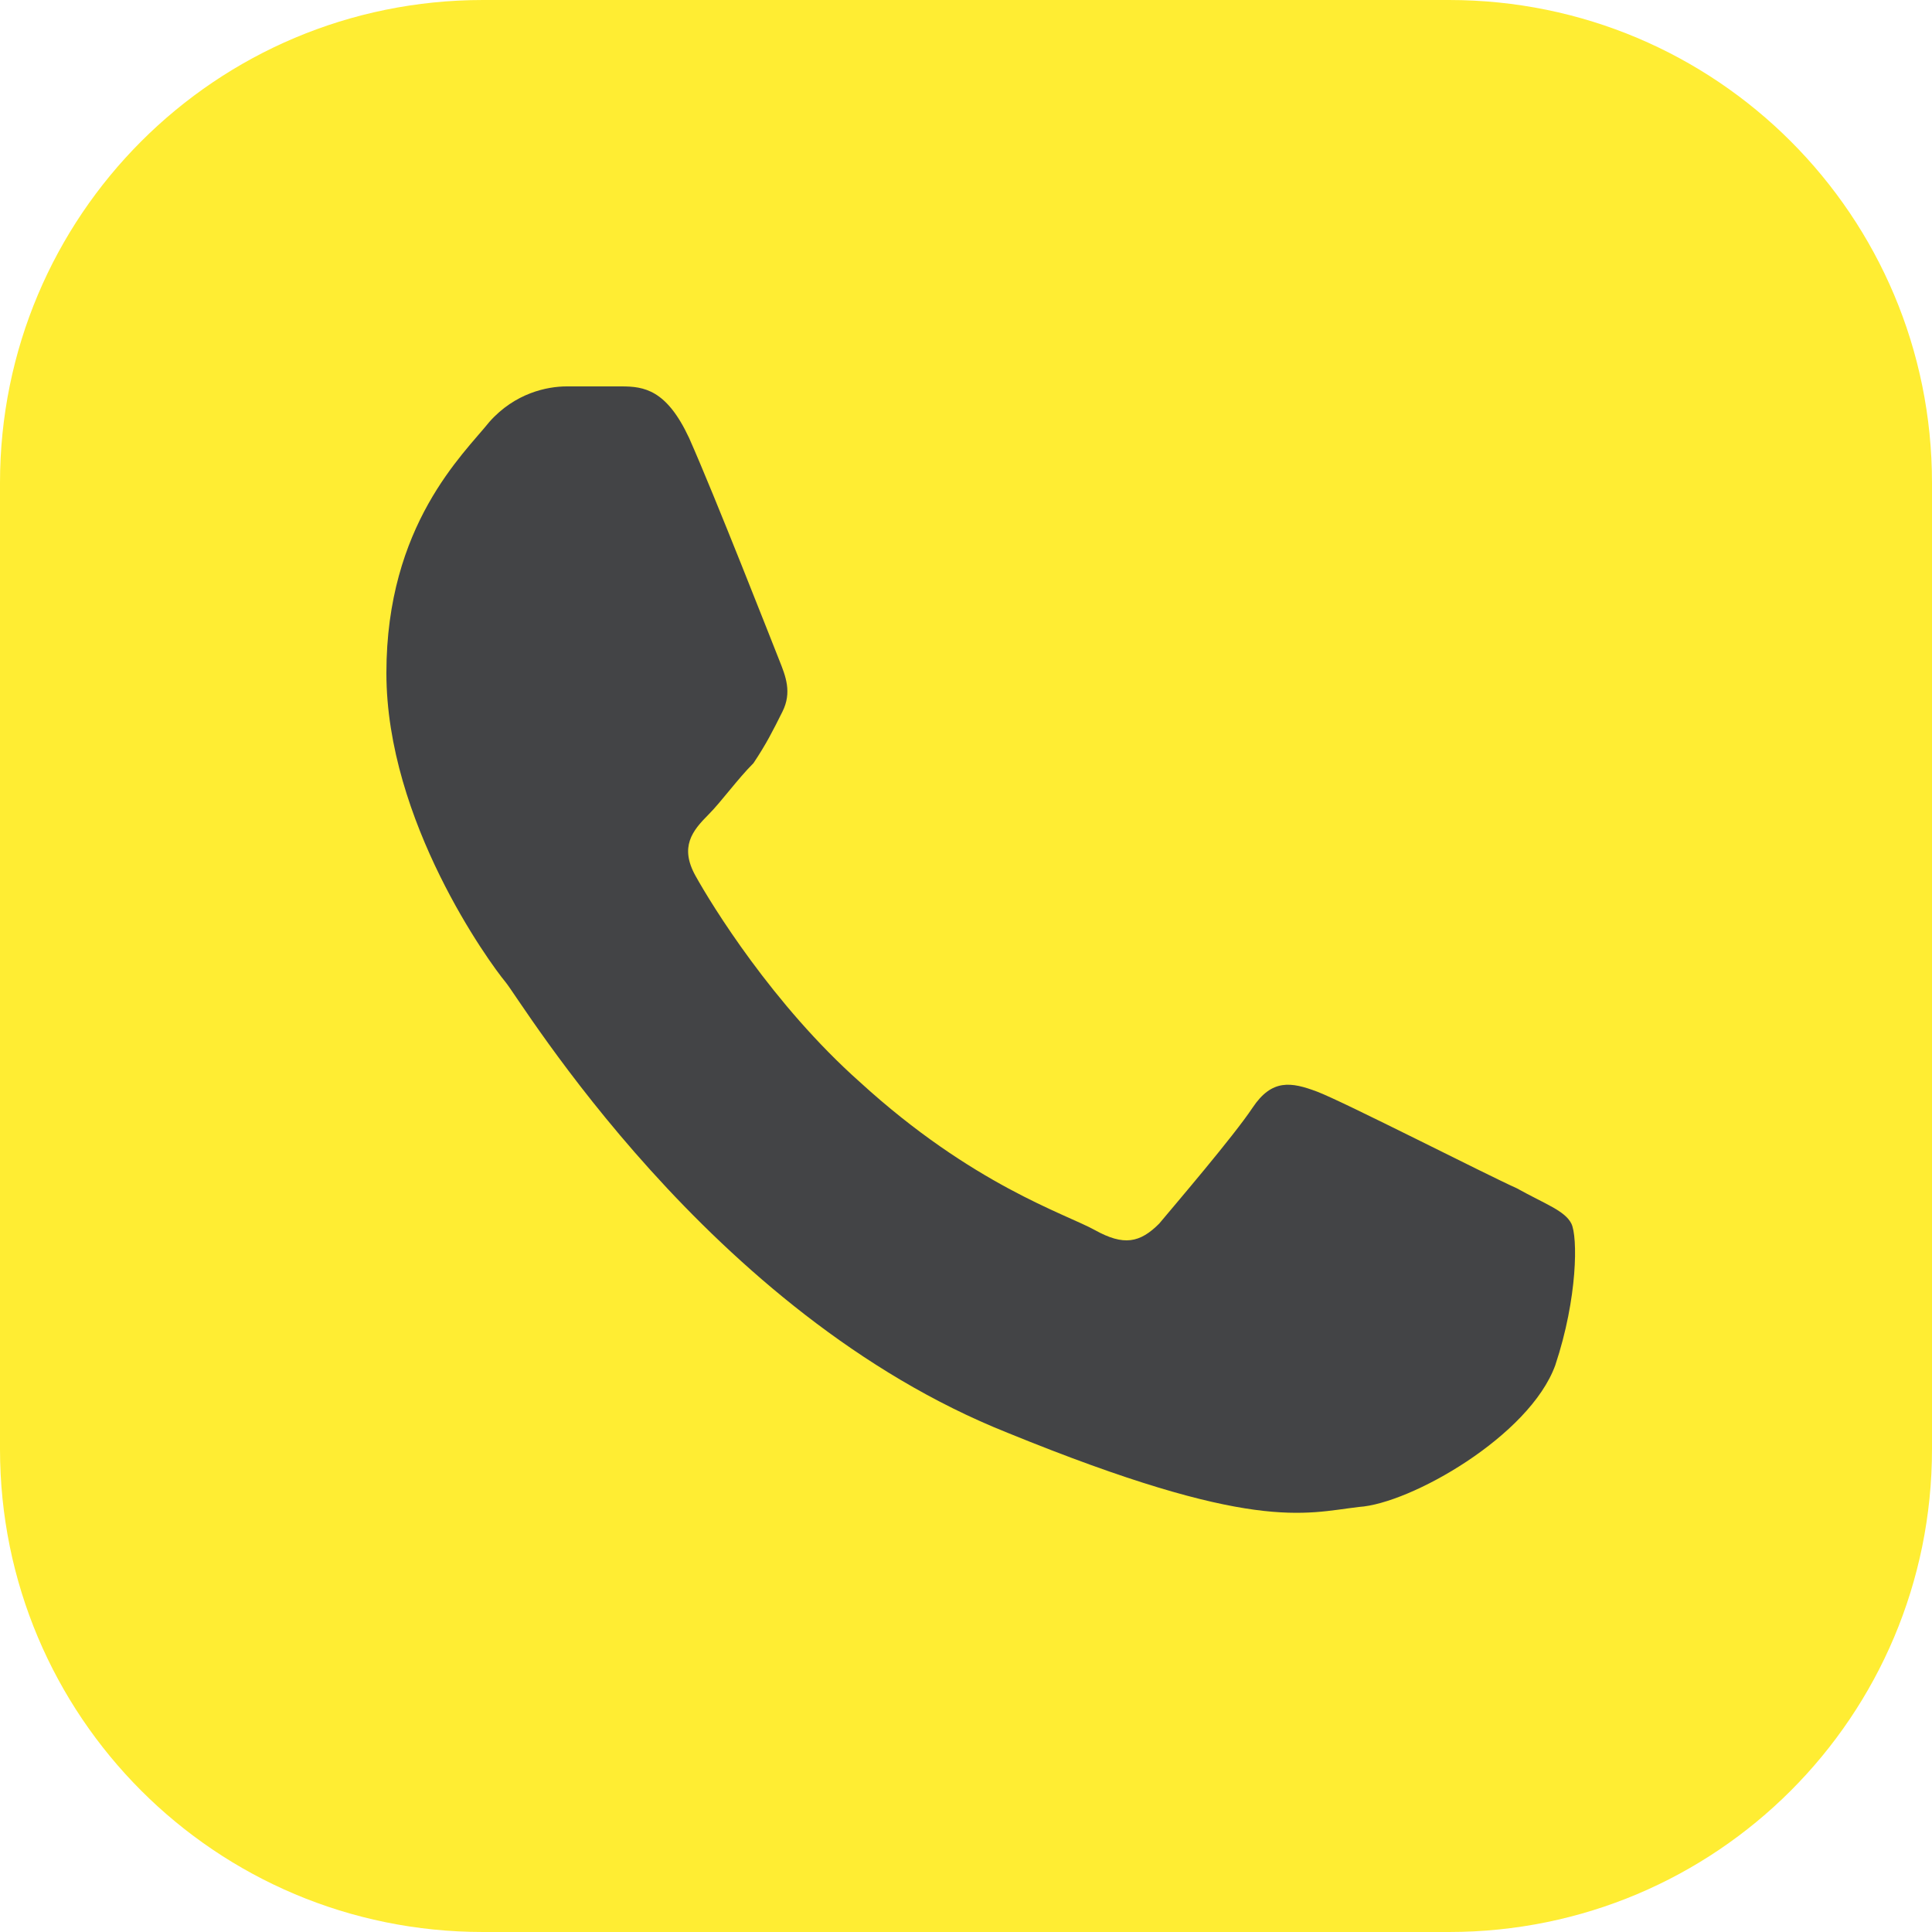
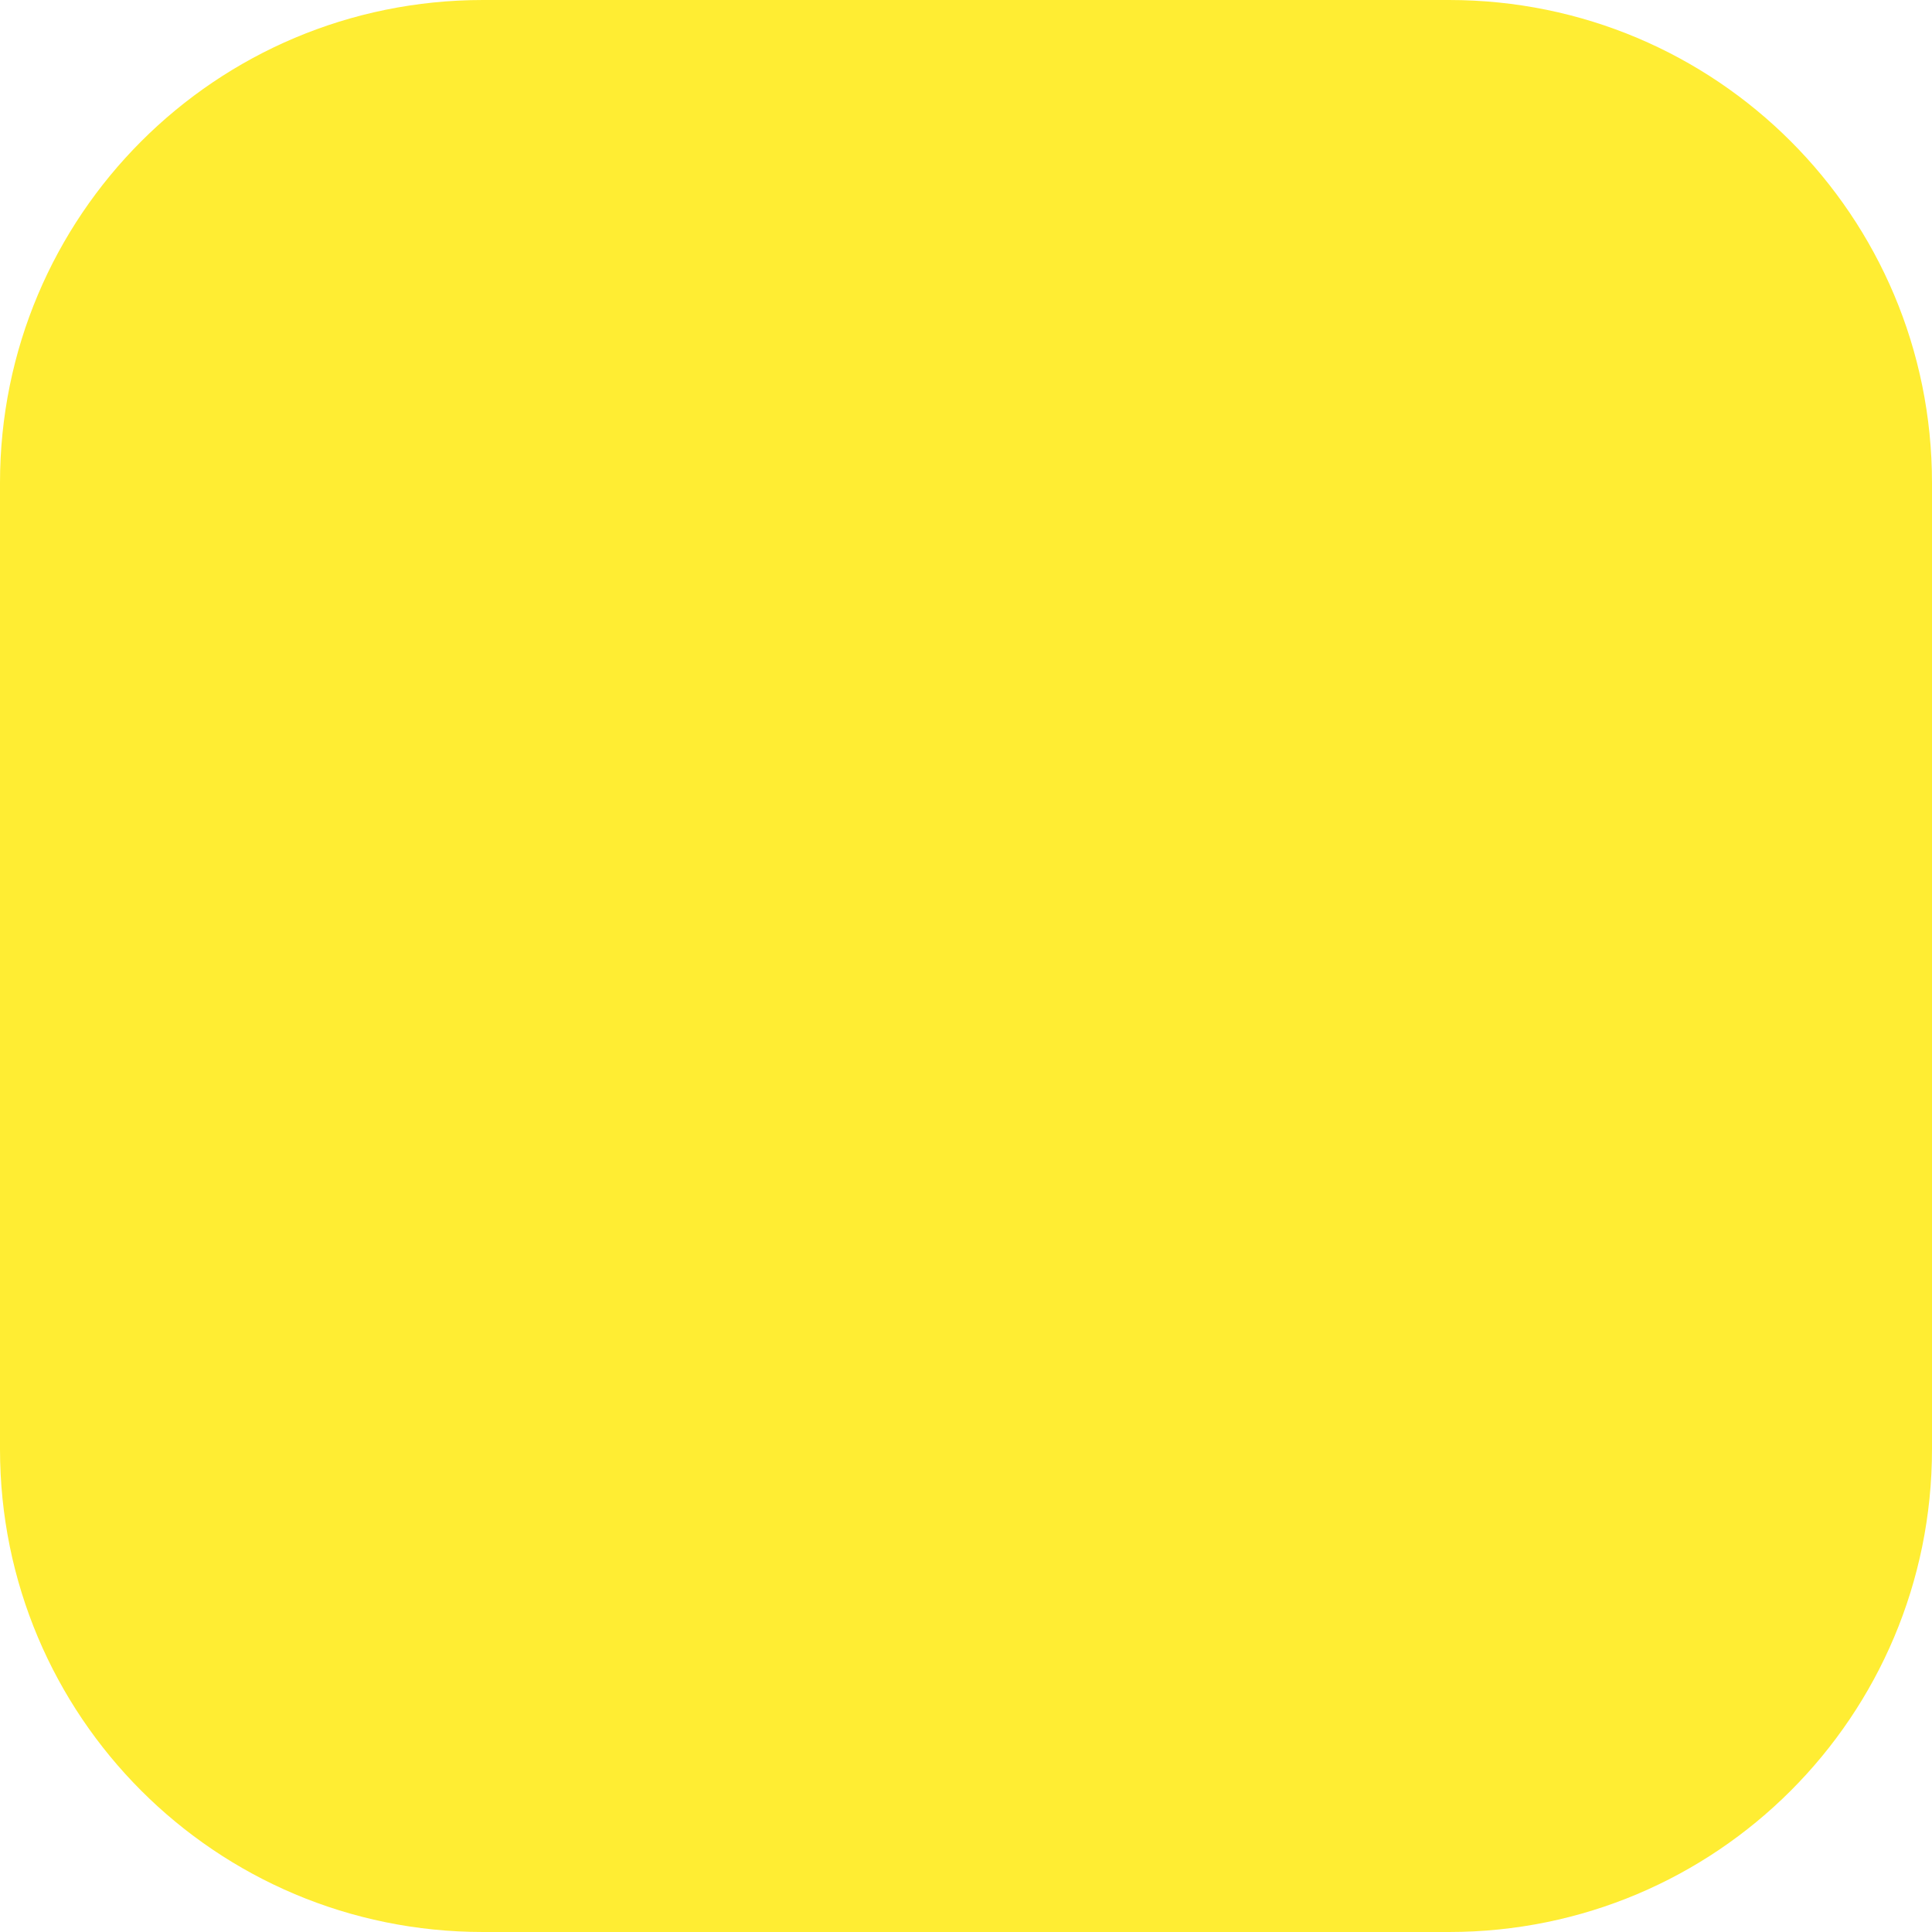
<svg xmlns="http://www.w3.org/2000/svg" version="1.1" id="Слой_1" x="0px" y="0px" viewBox="0 0 60 60" style="enable-background:new 0 0 60 60;" xml:space="preserve">
  <style type="text/css"> .st0{fill:#FFED33;} .st1{fill:#434446;} </style>
  <path class="st0" d="M15,0h30c8.3,0,15,6.7,15,15v30c0,8.3-6.7,15-15,15H15C6.7,60,0,53.3,0,45V15C0,6.7,6.7,0,15,0z" />
-   <path class="st1" d="M17.6,12c0.6,0,1.2,0,1.7,0c0.7,0,1.4,0.1,2.1,1.6c0.8,1.8,2.6,6.4,2.8,6.9c0.2,0.5,0.4,1,0.1,1.6 c-0.3,0.6-0.5,1-0.9,1.6c-0.5,0.5-1,1.2-1.4,1.6c-0.5,0.5-0.9,1-0.4,1.9c0.5,0.9,2.4,4,5.1,6.4c3.5,3.2,6.4,4.1,7.3,4.6 c0.9,0.5,1.4,0.4,2-0.2c0.5-0.6,2.3-2.7,2.9-3.6c0.6-0.9,1.2-0.8,2-0.5c0.8,0.3,5.3,2.6,6.2,3c0.9,0.5,1.5,0.7,1.7,1.1 c0.2,0.4,0.2,2.3-0.5,4.4c-0.8,2.2-4.5,4.3-6.1,4.4c-1.7,0.2-3.3,0.8-10.9-2.3c-9.3-3.7-15.1-13.4-15.6-14c-0.5-0.6-3.7-5-3.7-9.6 c0-4.6,2.4-6.8,3.2-7.8C16,12.2,17,12,17.6,12z" />
</svg>